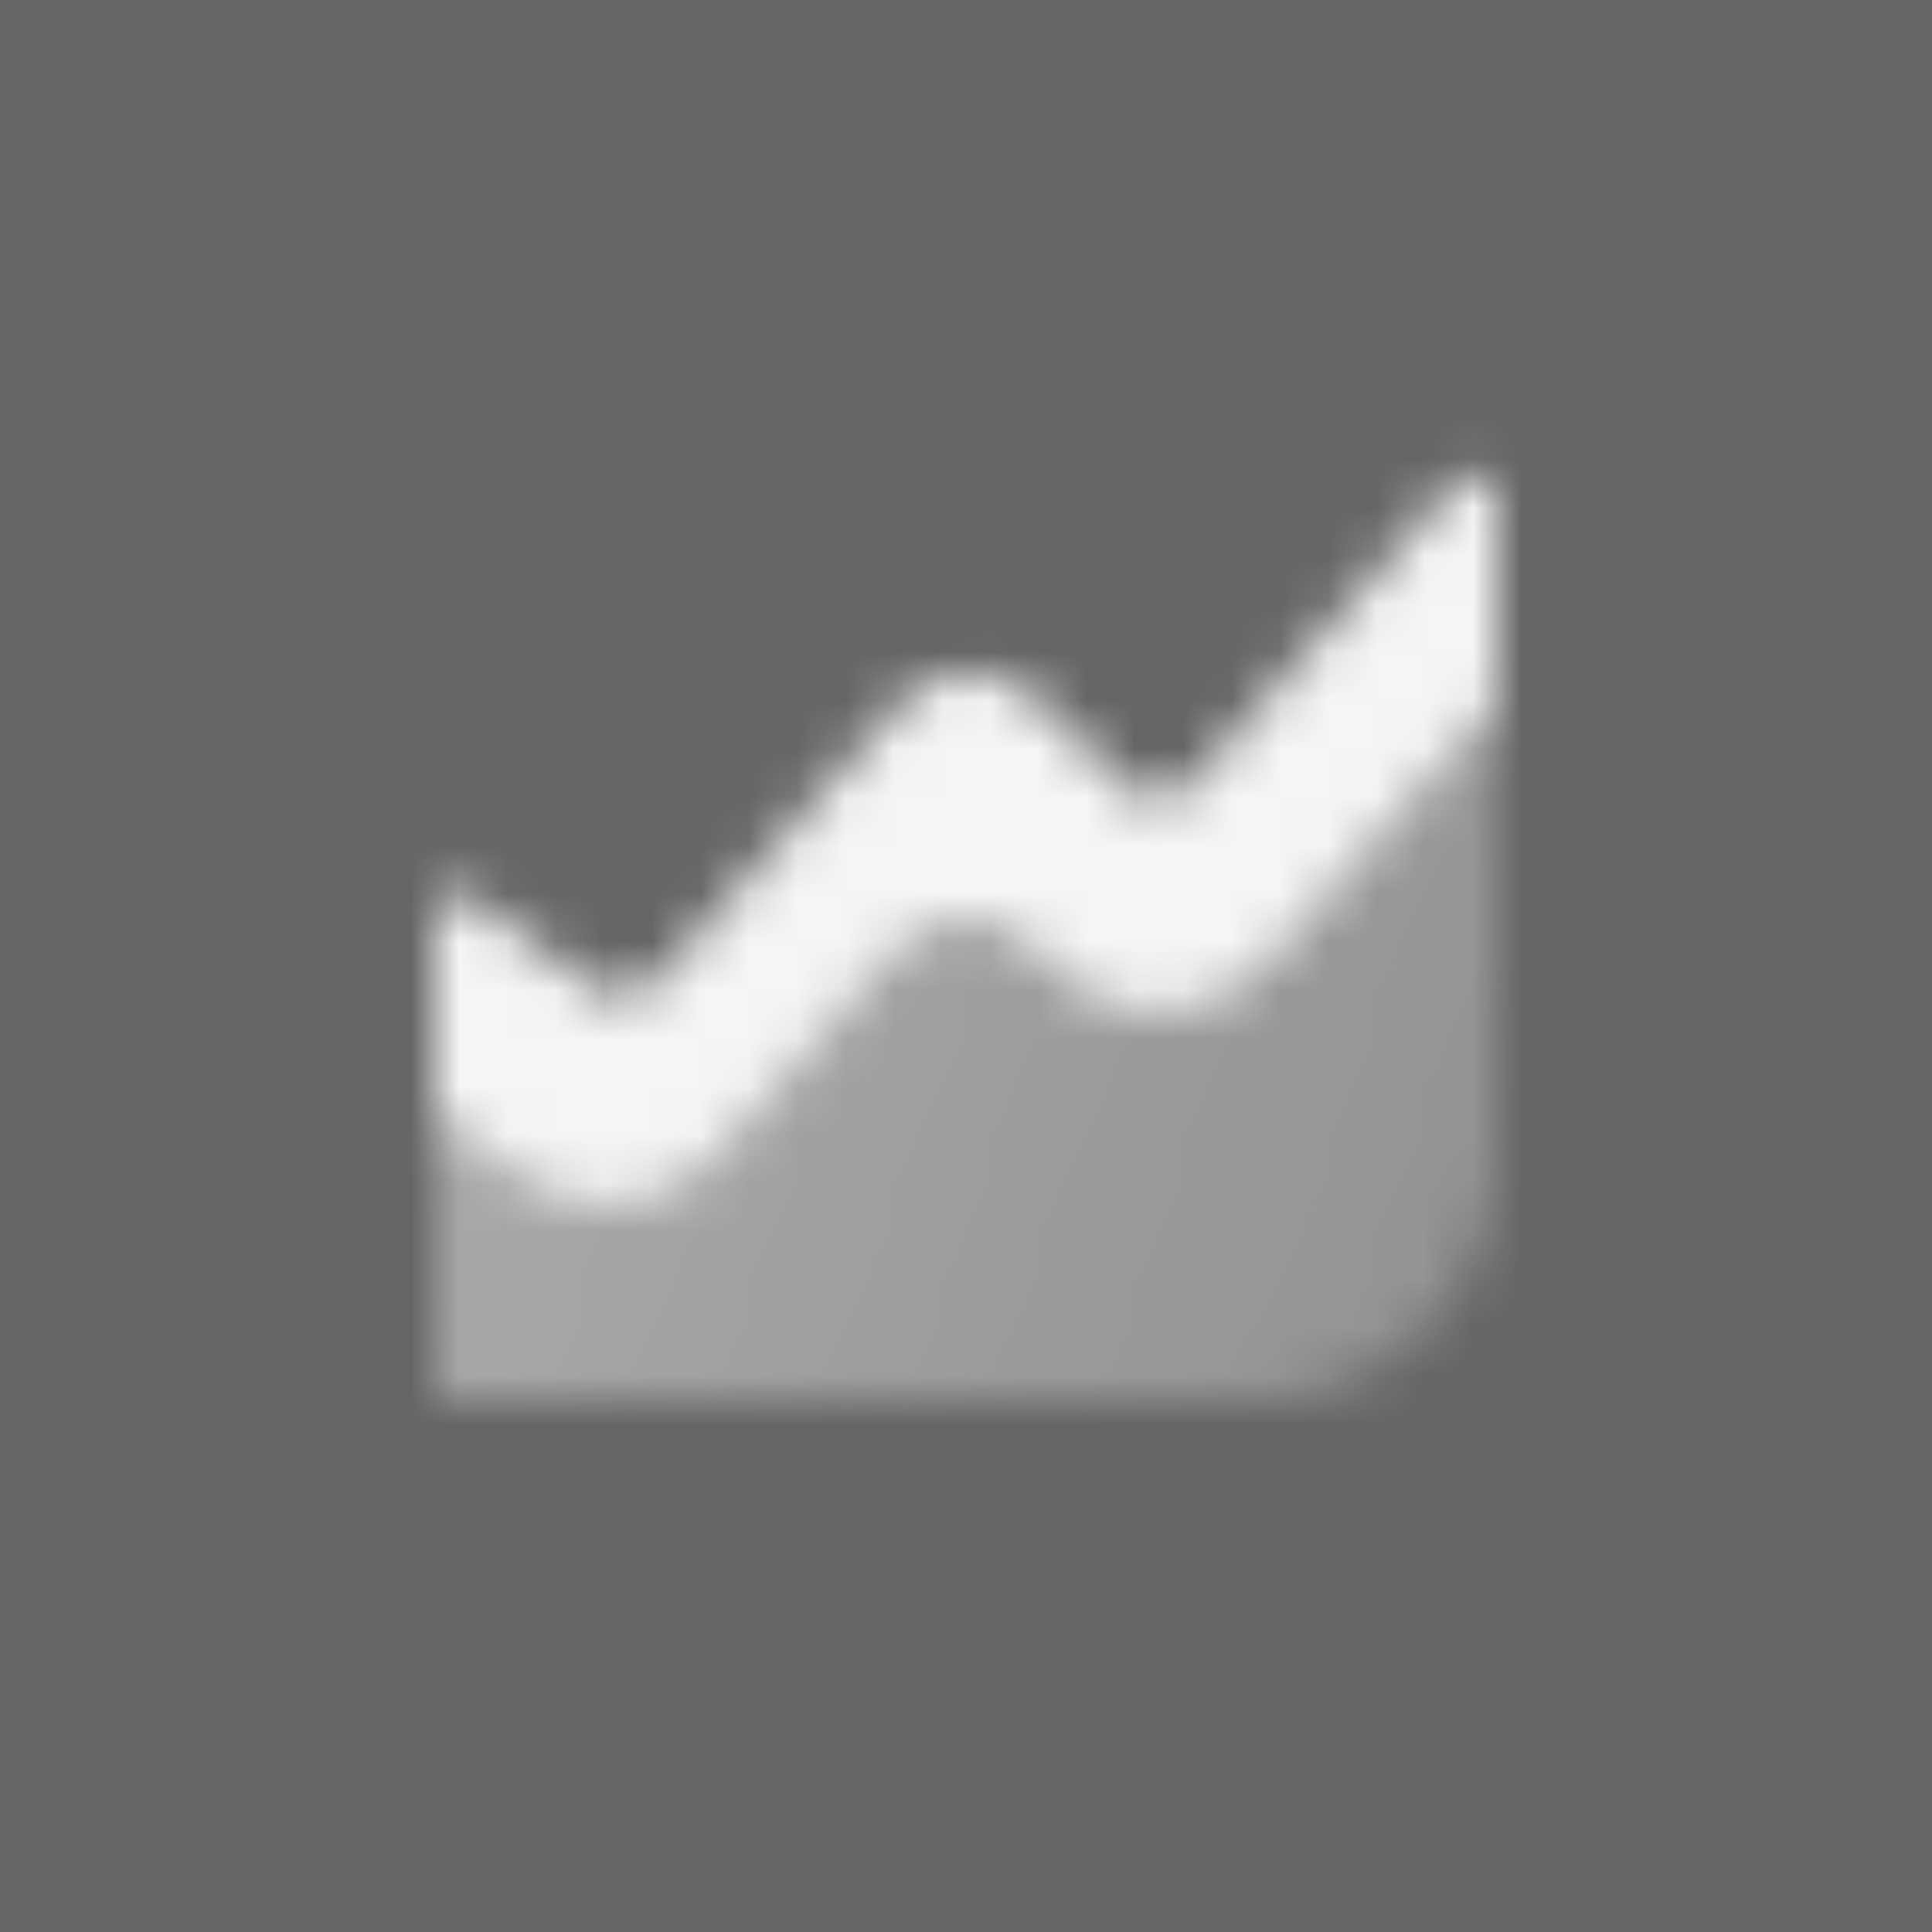
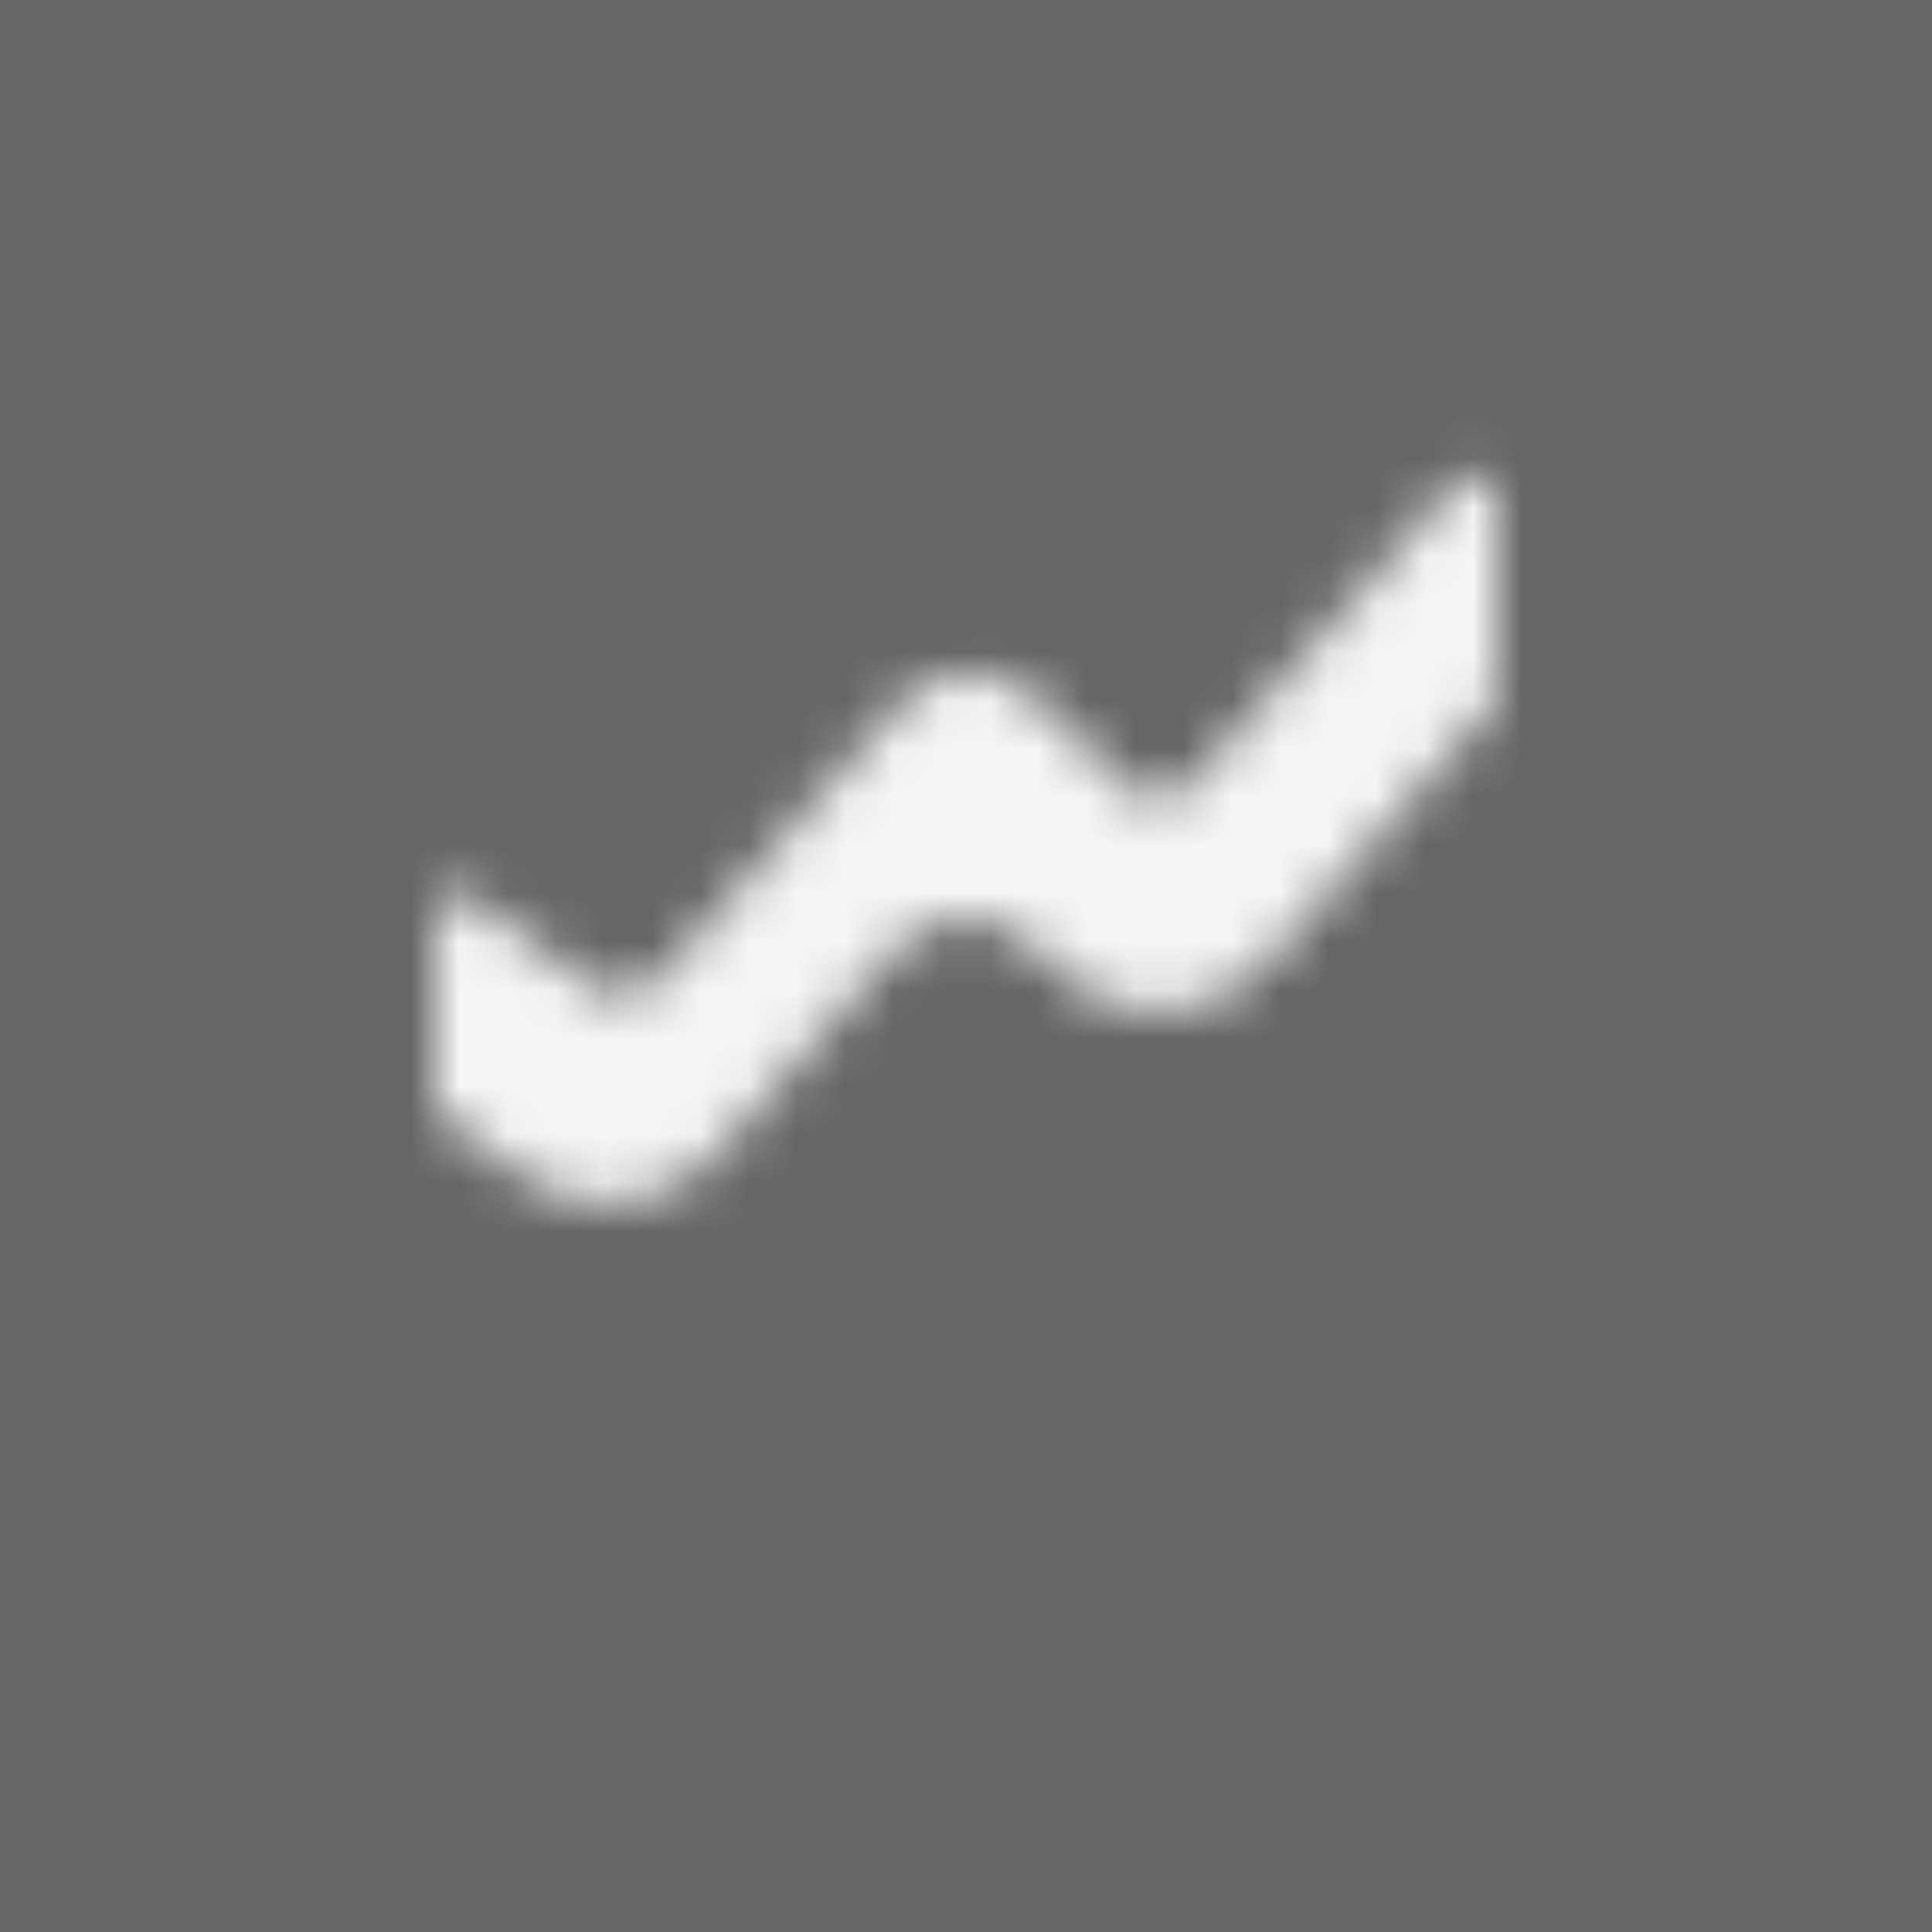
<svg xmlns="http://www.w3.org/2000/svg" width="40" height="40" viewBox="0 0 40 40" fill="none">
  <rect width="40" height="40" fill="#666667" />
  <mask id="mask0_318_8866" style="mask-type:alpha" maskUnits="userSpaceOnUse" x="9" y="9" width="22" height="20">
-     <path d="M9 21C9 20.176 9.941 19.705 10.6 20.2L11.516 20.887C12.353 21.515 13.532 21.391 14.221 20.604L18.592 15.609C19.354 14.738 20.694 14.693 21.512 15.511L22.488 16.488C23.306 17.306 24.646 17.262 25.408 16.391L29.247 12.003C29.855 11.308 31 11.738 31 12.661V24C31 26.761 28.761 29 26 29H9V21Z" fill="url(#paint0_linear_318_8866)" />
    <path fill-rule="evenodd" clip-rule="evenodd" d="M9.8 18.6C9.47 18.353 9 18.588 9 19V23L10.774 24.331C12.03 25.272 13.799 25.087 14.832 23.906L18.507 19.706C19.299 18.801 20.707 18.795 21.507 19.695L21.74 19.957C22.94 21.307 25.051 21.299 26.24 19.94L31 14.5V10.331C31 9.869 30.428 9.654 30.124 10.001L24.704 16.195C24.323 16.631 23.653 16.653 23.244 16.244L21.512 14.511C20.694 13.693 19.354 13.738 18.592 14.609L13.611 20.302C13.266 20.696 12.677 20.757 12.258 20.443L9.8 18.6Z" fill="black" />
  </mask>
  <g mask="url(#mask0_318_8866)">
    <path d="M8 8H32V32H8V8Z" fill="#F5F5F7" />
  </g>
  <defs>
    <linearGradient id="paint0_linear_318_8866" x1="9" y1="10" x2="34.534" y2="19.654" gradientUnits="userSpaceOnUse">
      <stop stop-opacity="0.5" />
      <stop offset="1" stop-opacity="0.3" />
    </linearGradient>
  </defs>
</svg>